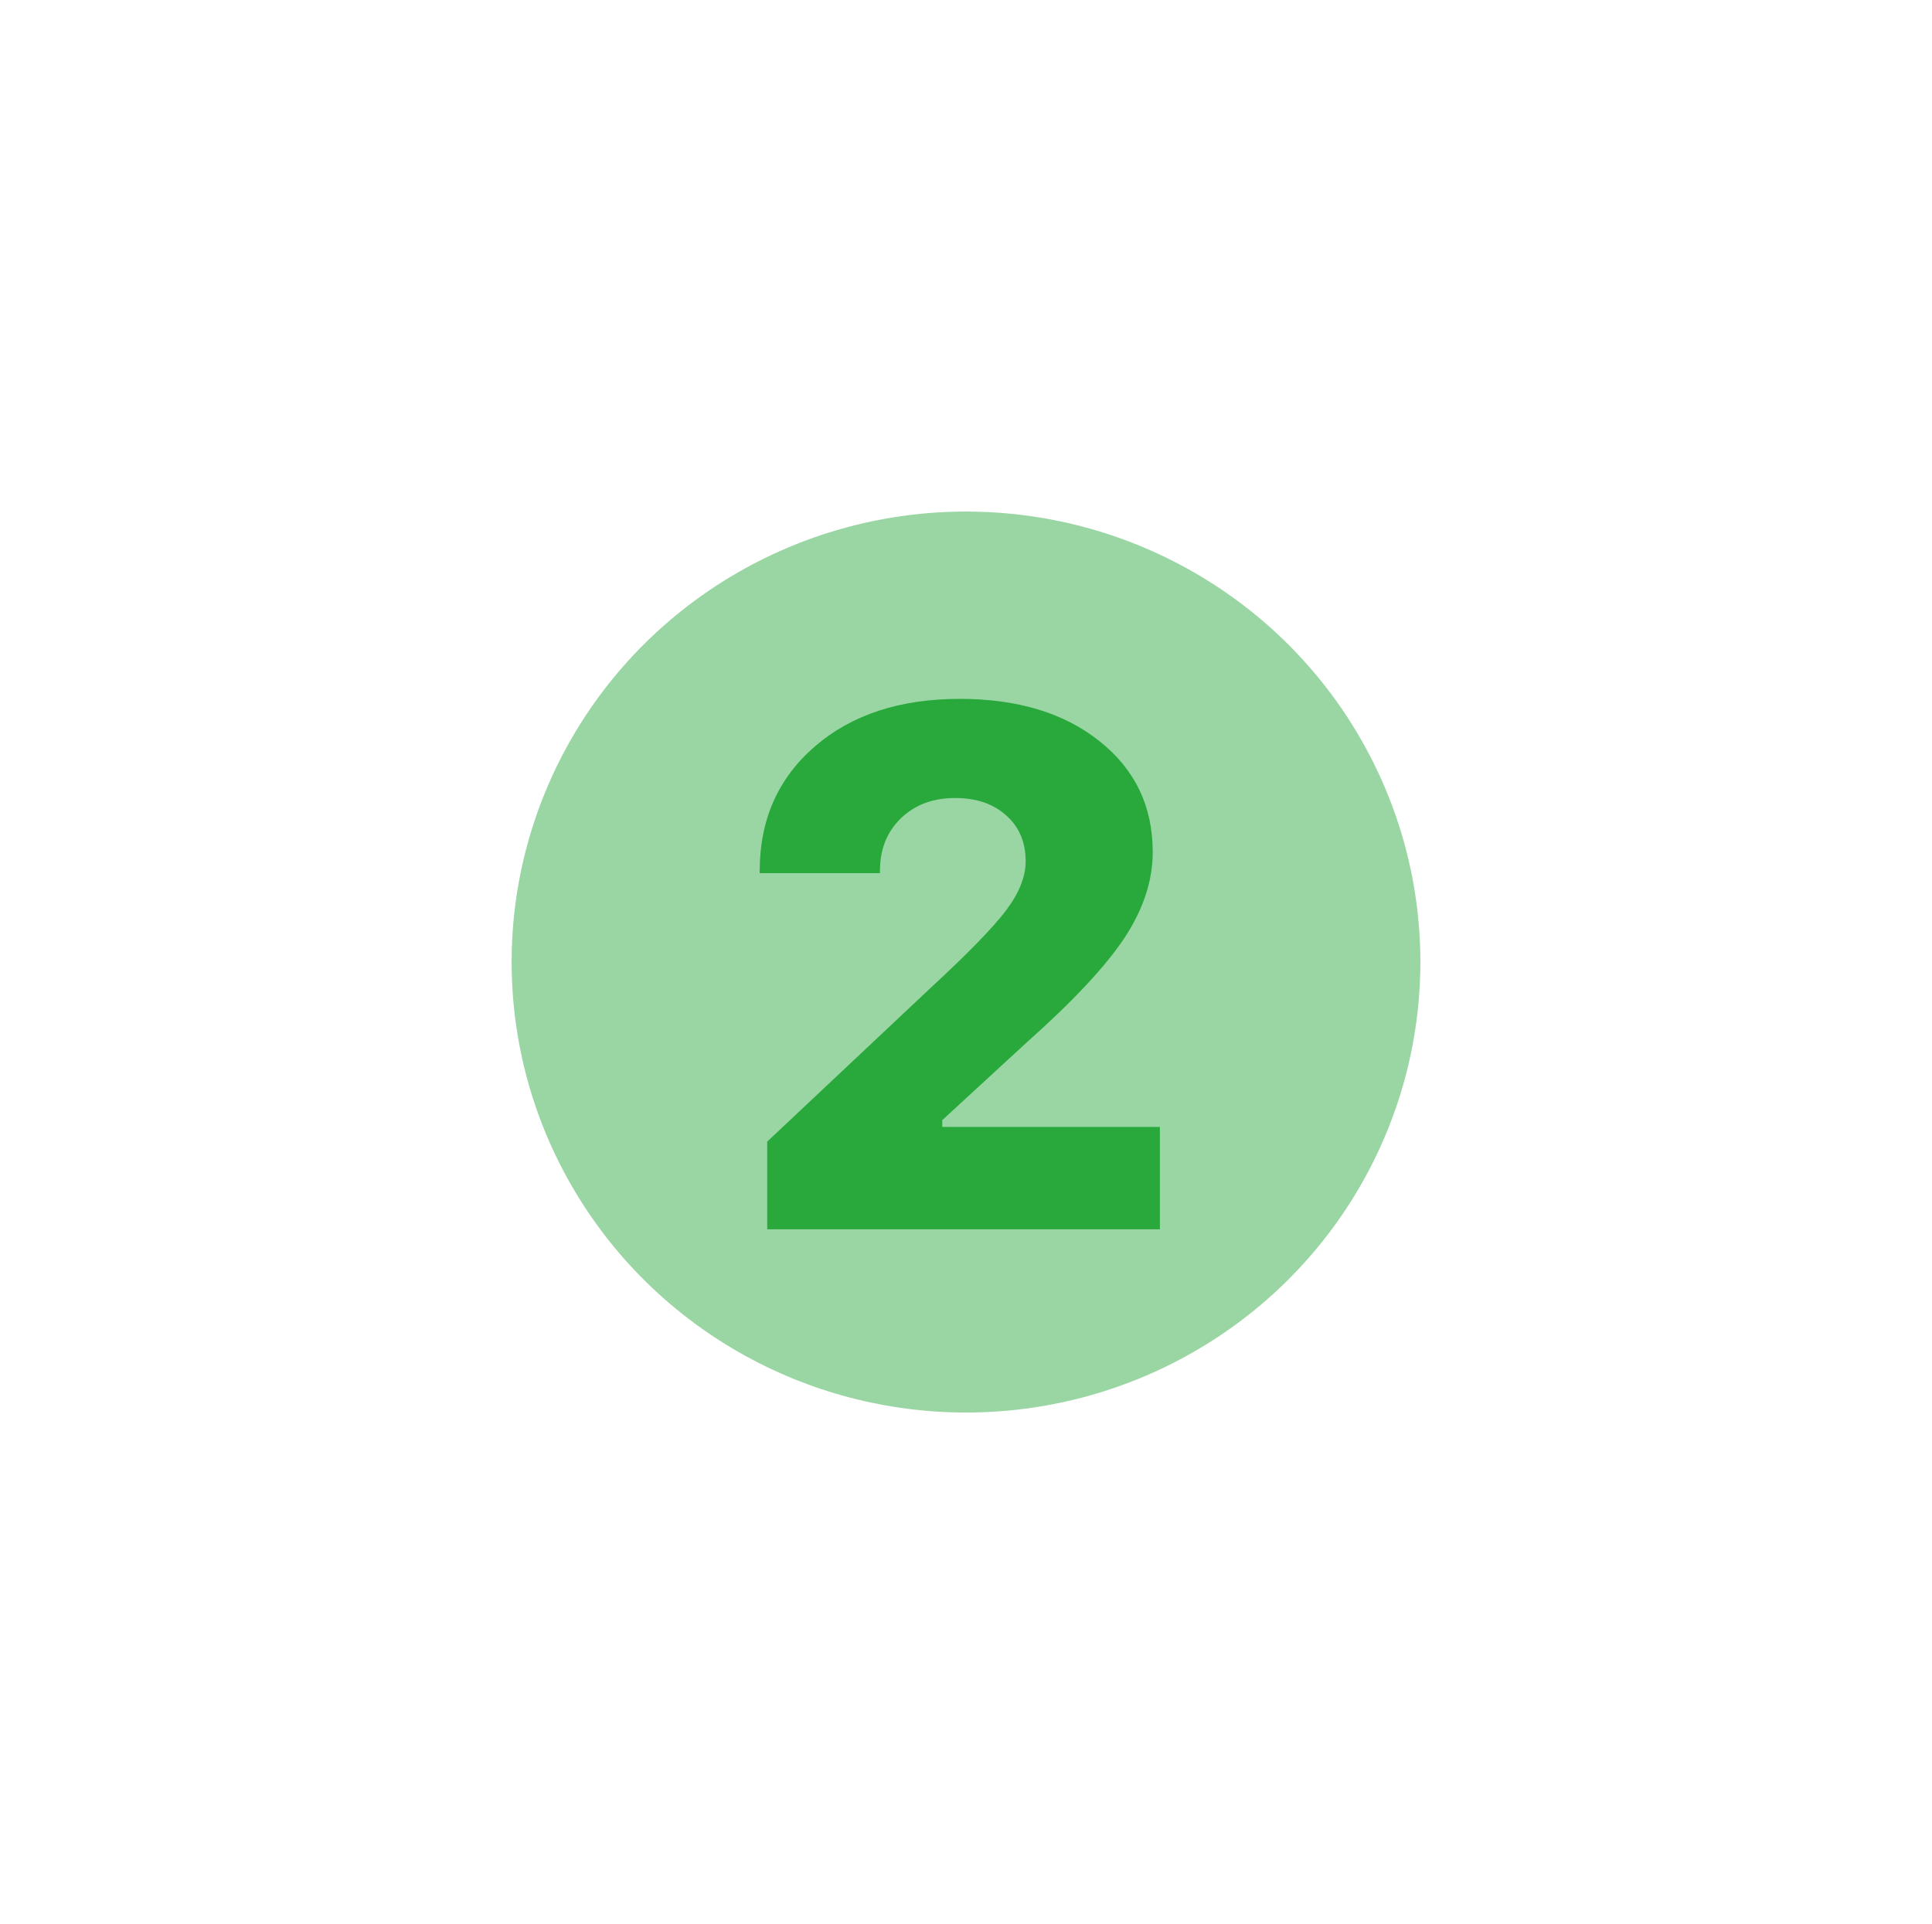
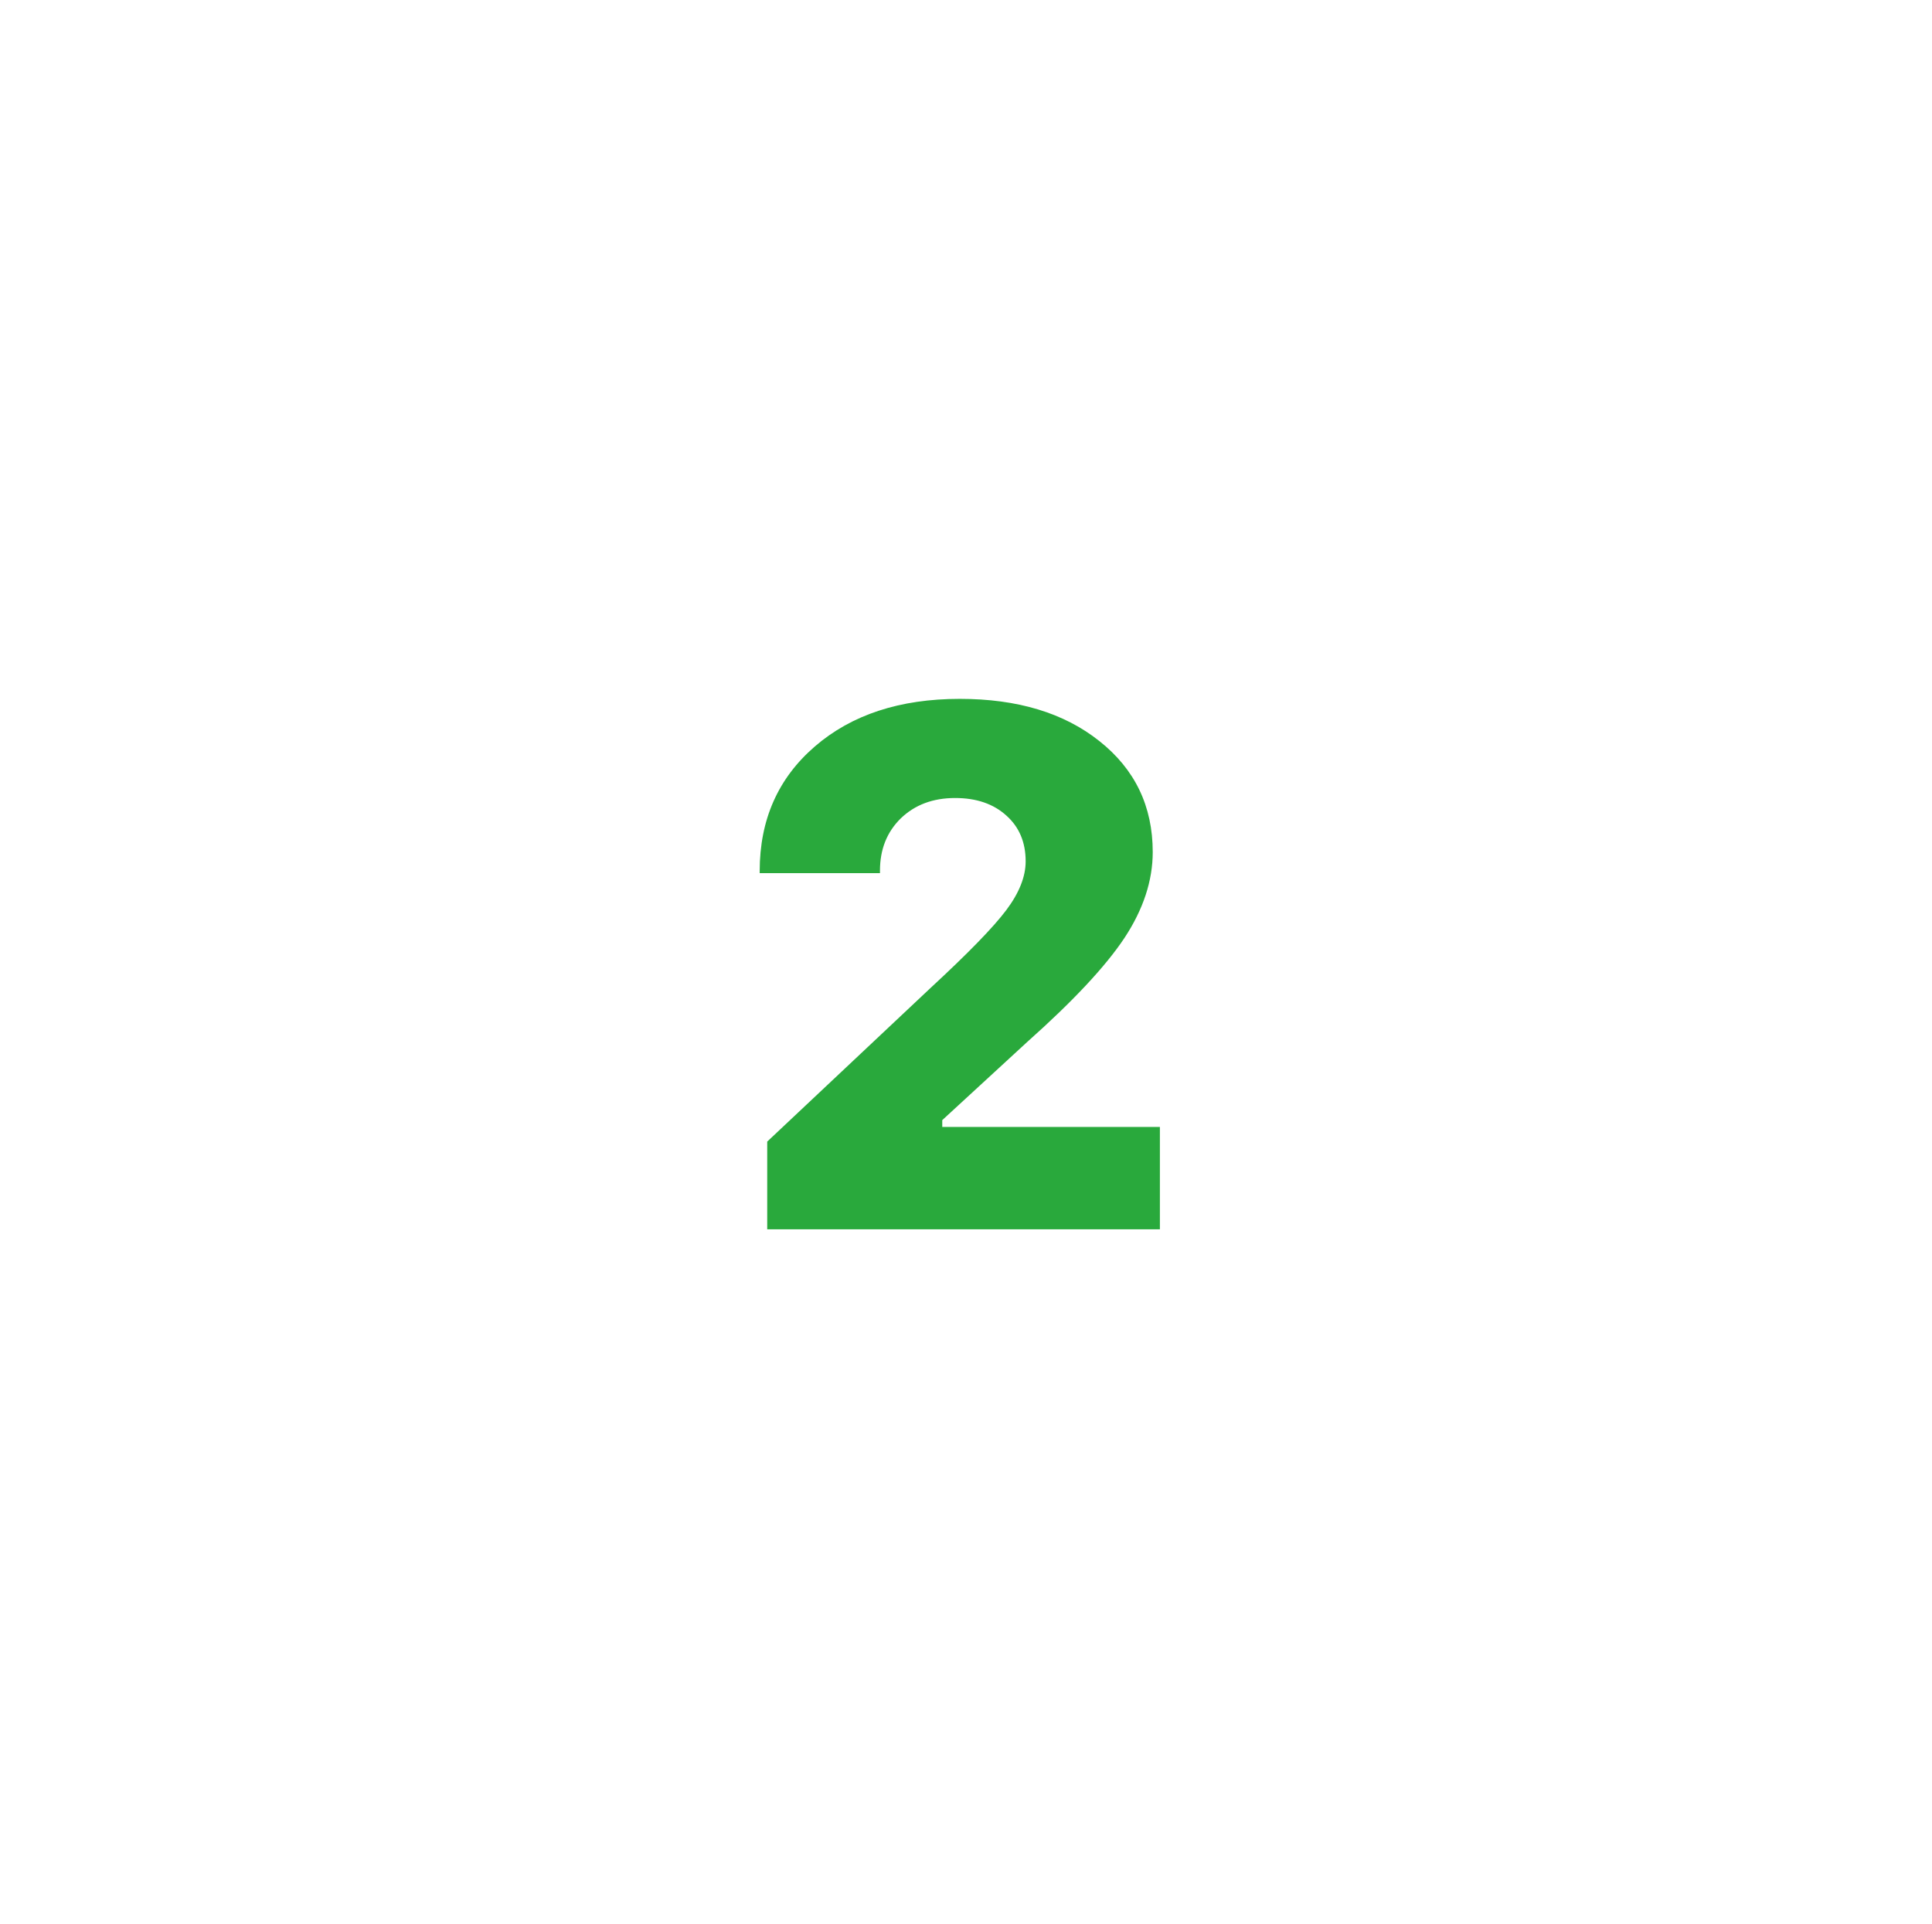
<svg xmlns="http://www.w3.org/2000/svg" width="253" height="252" viewBox="0 0 253 252" fill="none">
  <g filter="url(#filter0_f_31_54)">
-     <ellipse cx="126.5" cy="126" rx="59.5" ry="59" fill="#27A83D" fill-opacity="0.47" />
-   </g>
+     </g>
  <path d="M99.484 114.078C99.484 107.359 101.891 101.922 106.703 97.766C111.516 93.609 117.844 91.531 125.688 91.531C133.25 91.531 139.344 93.375 143.969 97.062C148.625 100.75 150.953 105.594 150.953 111.594C150.953 115.344 149.719 119.094 147.25 122.844C144.781 126.562 140.547 131.094 134.547 136.438L123.391 146.703V147.594H151.891V161H100.469V149.516L121.844 129.406C126.781 124.844 130.094 121.438 131.781 119.188C133.469 116.938 134.312 114.812 134.312 112.812C134.312 110.312 133.469 108.312 131.781 106.812C130.094 105.281 127.859 104.516 125.078 104.516C122.172 104.516 119.797 105.406 117.953 107.188C116.141 108.969 115.234 111.25 115.234 114.031V114.359H99.484V114.078Z" fill="#29A93C" />
  <defs>
    <filter id="filter0_f_31_54" x="0.2" y="0.2" width="252.6" height="251.6" filterUnits="userSpaceOnUse" color-interpolation-filters="sRGB">
      <feFlood flood-opacity="0" result="BackgroundImageFix" />
      <feBlend mode="normal" in="SourceGraphic" in2="BackgroundImageFix" result="shape" />
      <feGaussianBlur stdDeviation="33.4" result="effect1_foregroundBlur_31_54" />
    </filter>
  </defs>
</svg>